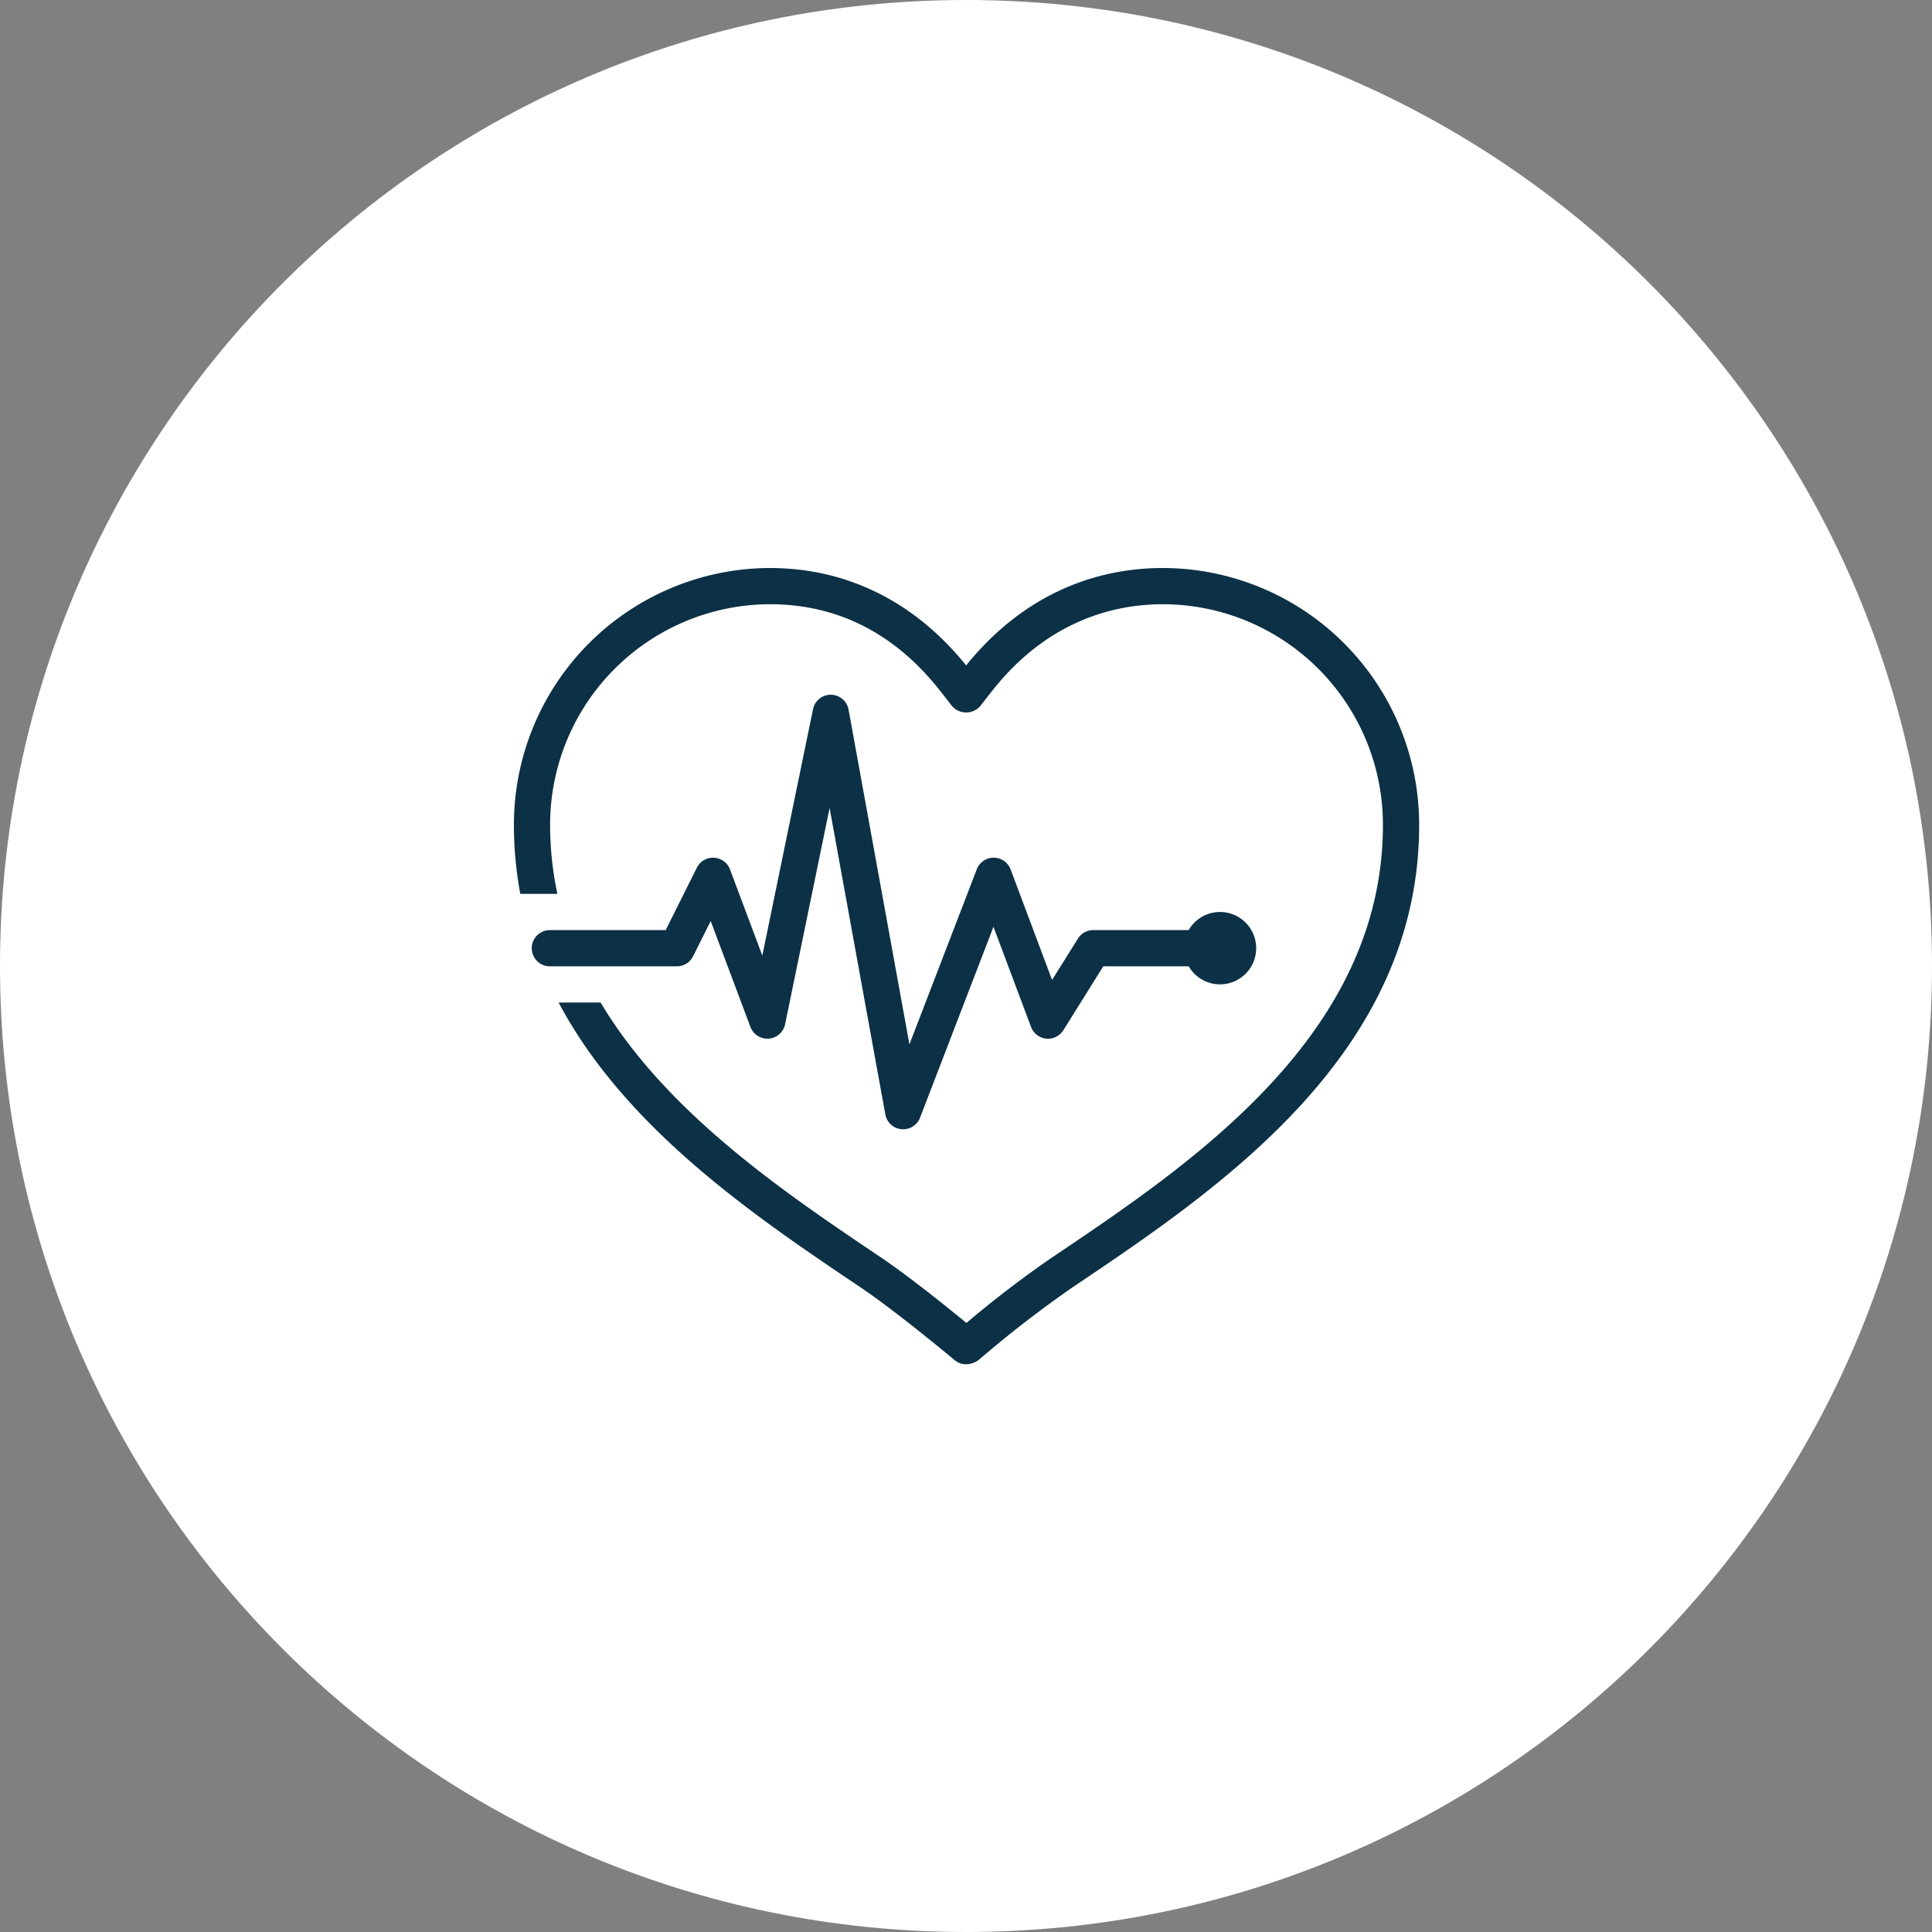
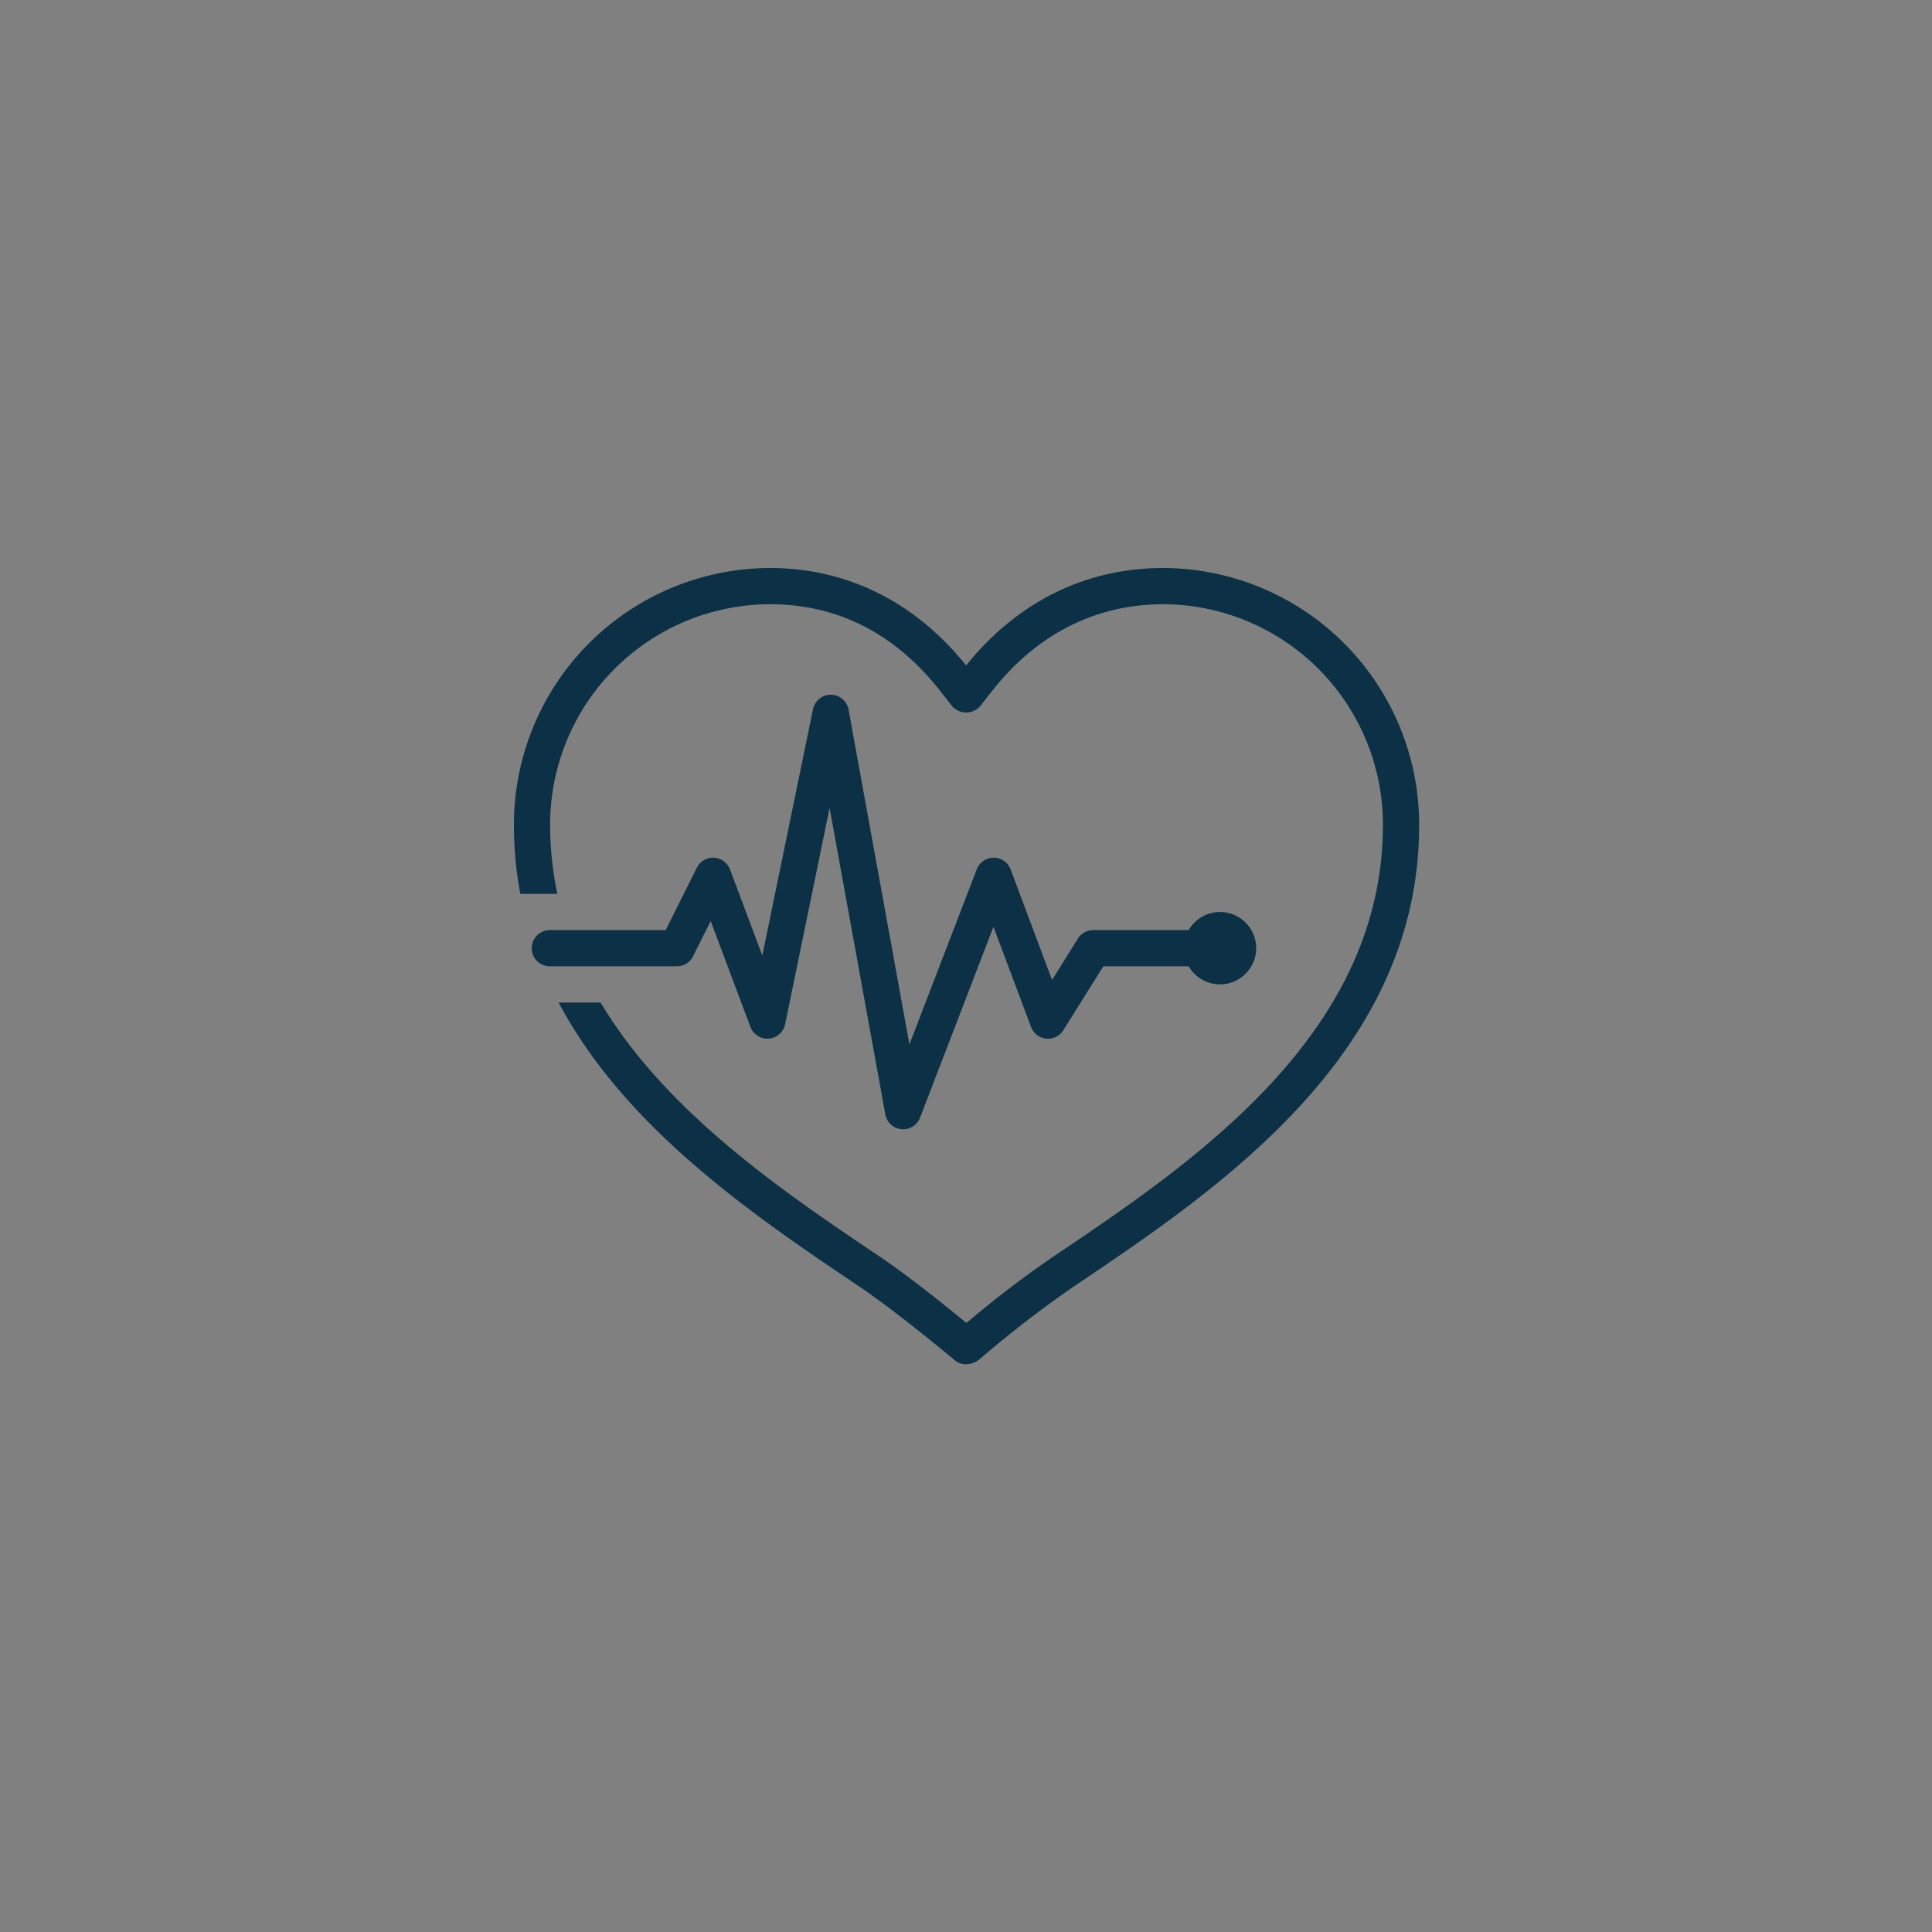
<svg xmlns="http://www.w3.org/2000/svg" width="500" height="500" viewBox="0 0 500 500">
  <rect x="0" y="0" width="500" height="500" fill="#808080" stroke="none" />
  <g transform="translate(14223 -20061)">
-     <path d="M250,500C111.9,500,0,388.1,0,250H0C0,111.9,111.9,0,250,0h0C388.1,0,500,111.9,500,250h0C500,388.1,388.1,500,250,500Z" transform="translate(-14223 20061)" fill="#fff" />
    <path d="M66.21,4A66.433,66.433,0,0,0,0,70.5,97.189,97.189,0,0,0,1.656,88.339h9.591A86.029,86.029,0,0,1,9.371,70.5,57.049,57.049,0,0,1,66.21,13.371c17.29,0,31.95,7.321,43.57,21.753.9,1.125,3.56,4.548,3.56,4.548a4.852,4.852,0,0,0,7.4,0s2.646-3.41,3.56-4.539c11.451-14.239,26.585-21.762,43.762-21.762A57.049,57.049,0,0,1,224.9,70.5c0,54.347-49.391,87.564-85.456,111.811a274.649,274.649,0,0,0-22.329,17.067c-4.962-4.076-14.969-12.147-22.3-17.076-24.552-16.512-55.271-37.187-72.387-65.853H11.567c17.425,32.85,51.219,55.611,78.025,73.641,9.483,6.372,24.385,18.844,24.535,18.971a4.457,4.457,0,0,0,2.892,1,5.357,5.357,0,0,0,3.386-1.208,291.08,291.08,0,0,1,24.27-18.76c37.817-25.433,89.6-60.253,89.6-119.59A66.433,66.433,0,0,0,168.065,4c-20.1,0-37.74,8.719-51.028,25.212C103.754,12.719,86.175,4,66.21,4ZM81.95,36.8a4.686,4.686,0,0,0-4.539,3.743L64.288,104.3,55.924,82.006a4.686,4.686,0,0,0-8.574-.448L39.278,97.71H9.371a4.686,4.686,0,1,0,0,9.371h32.8a4.686,4.686,0,0,0,4.191-2.59l4.566-9.133,10.287,27.427a4.686,4.686,0,0,0,8.968-.7L81.7,66.1l14.422,79.306a4.686,4.686,0,0,0,8.987.842l19-49.4,9.728,25.935a4.686,4.686,0,0,0,8.355.833l10.341-16.537h22.1a9.363,9.363,0,1,0-.009-9.371h-24.69a4.686,4.686,0,0,0-3.972,2.205l-6.689,10.7L128.549,82.006a4.686,4.686,0,0,0-8.758-.037l-17.433,45.318L86.609,40.642A4.686,4.686,0,0,0,81.95,36.8Z" transform="translate(-14090 20204)" fill="#0c3045" />
  </g>
</svg>